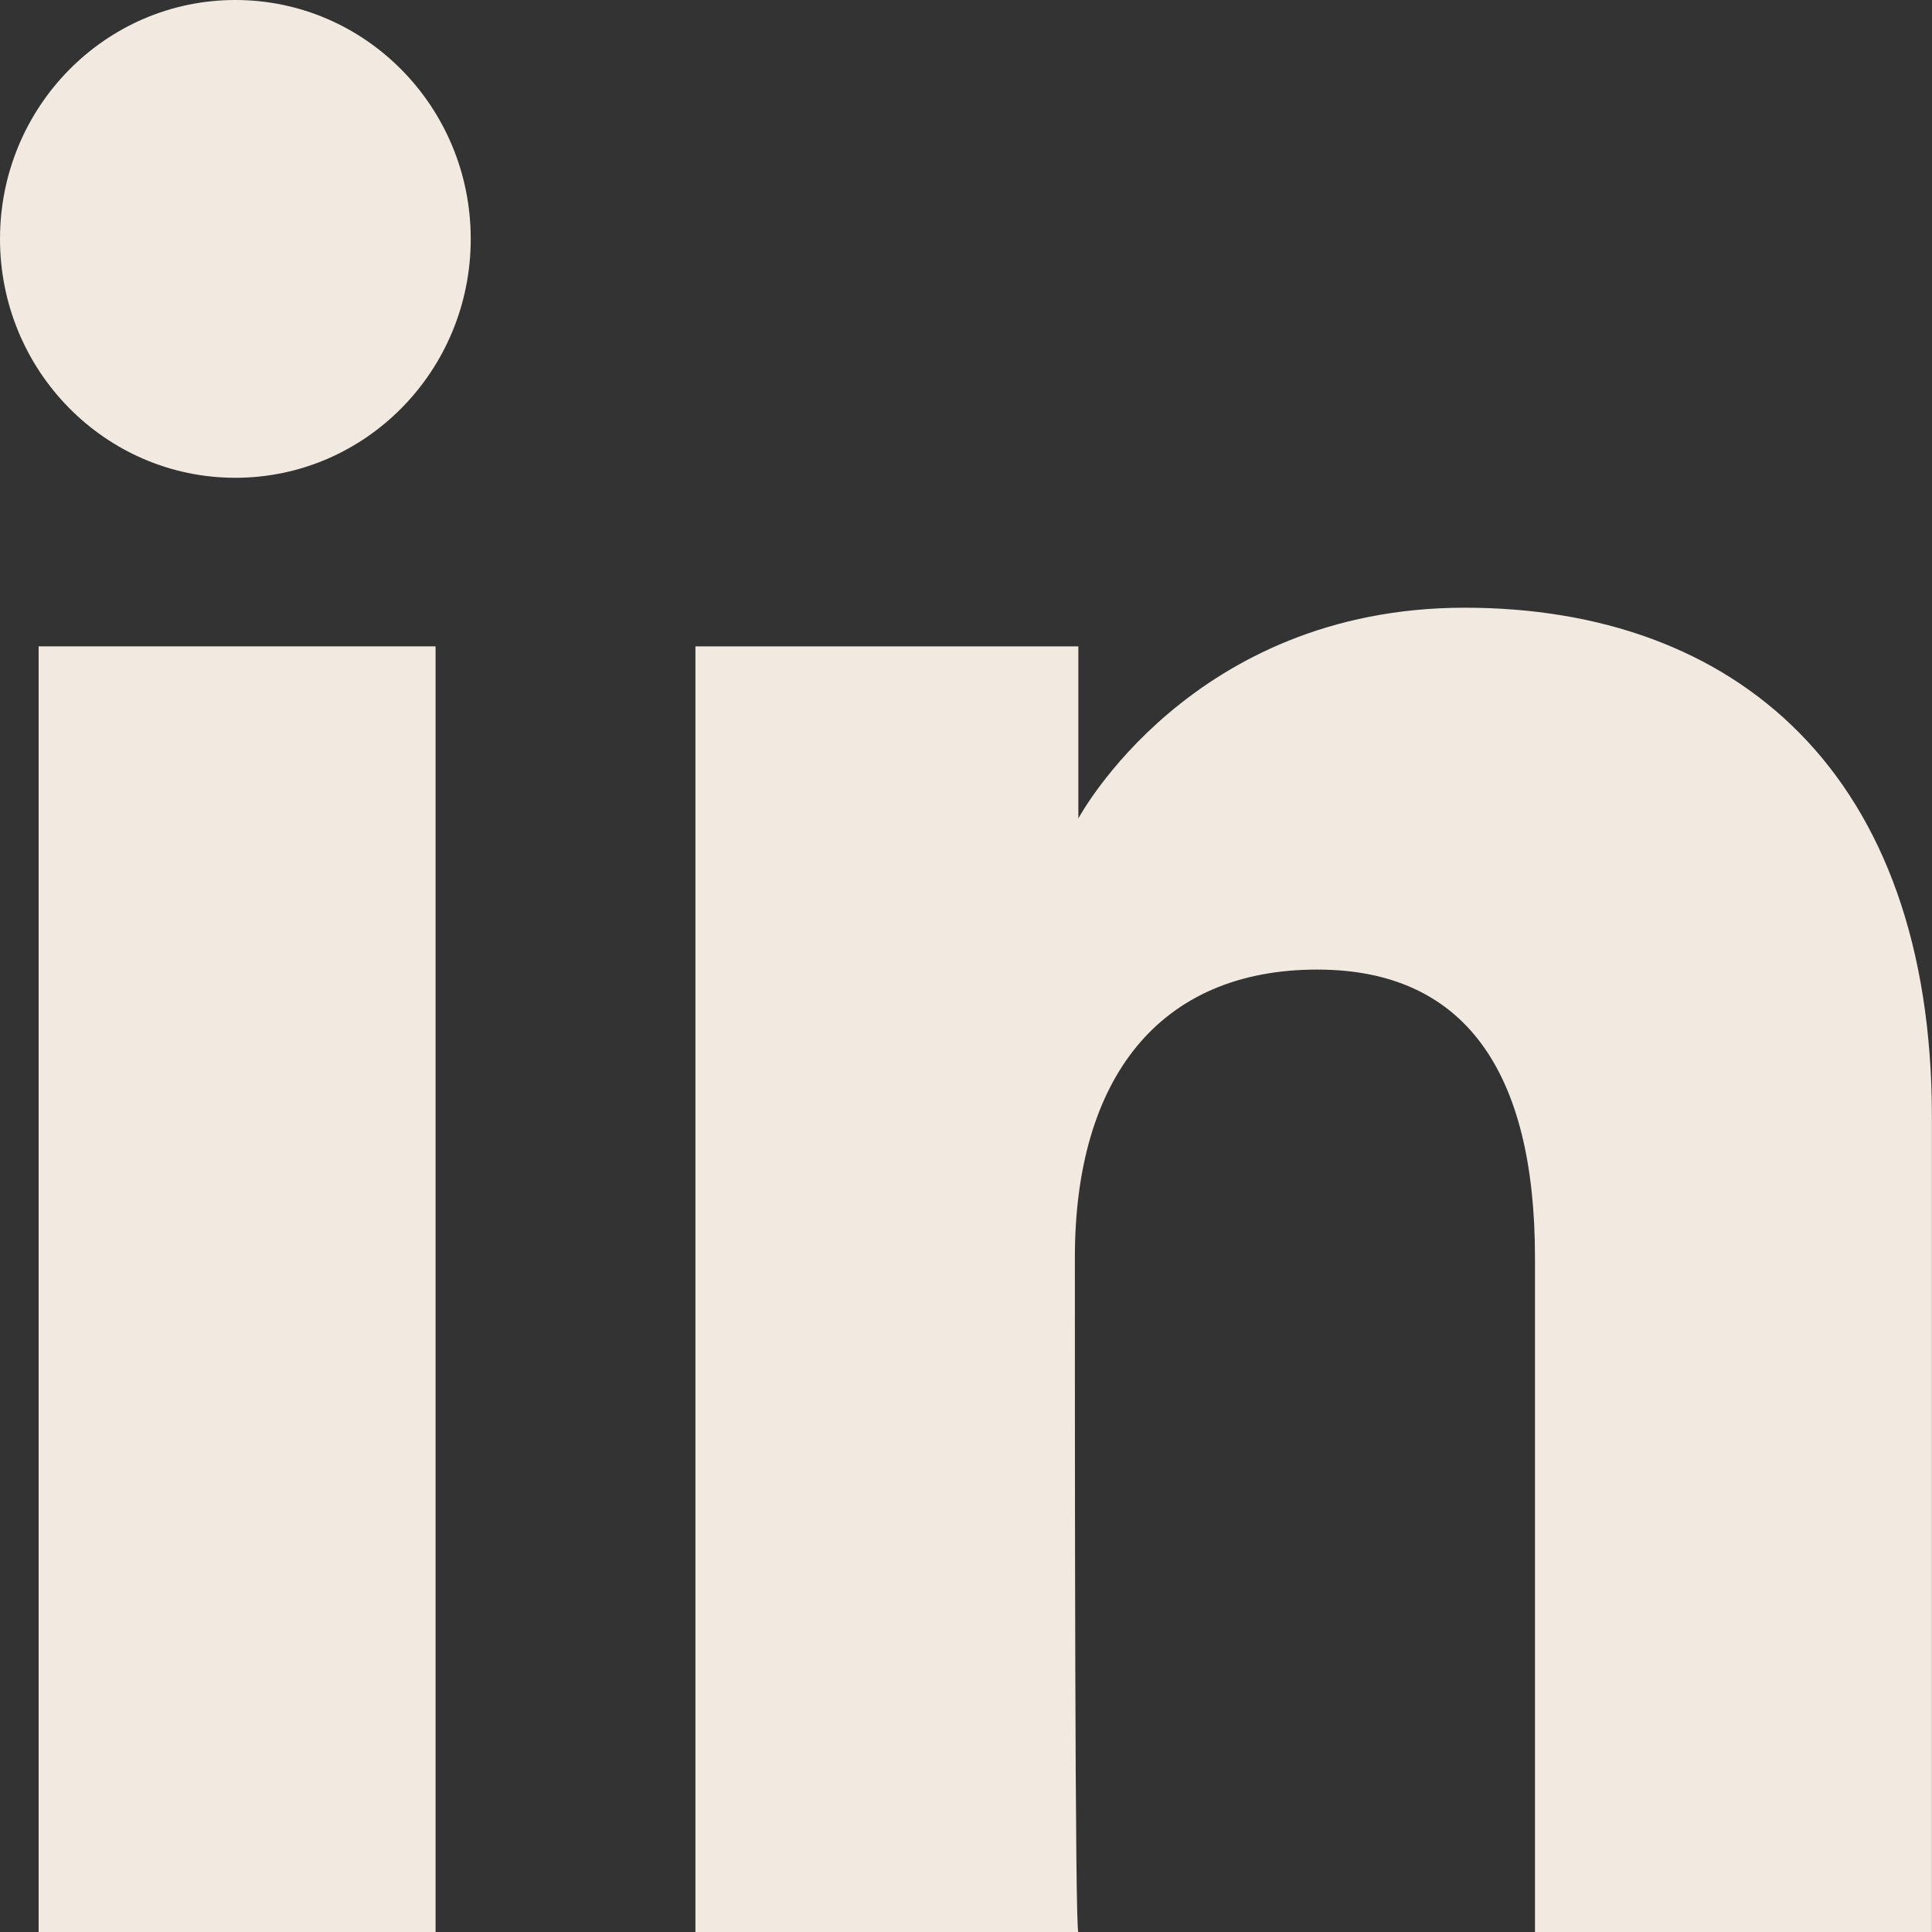
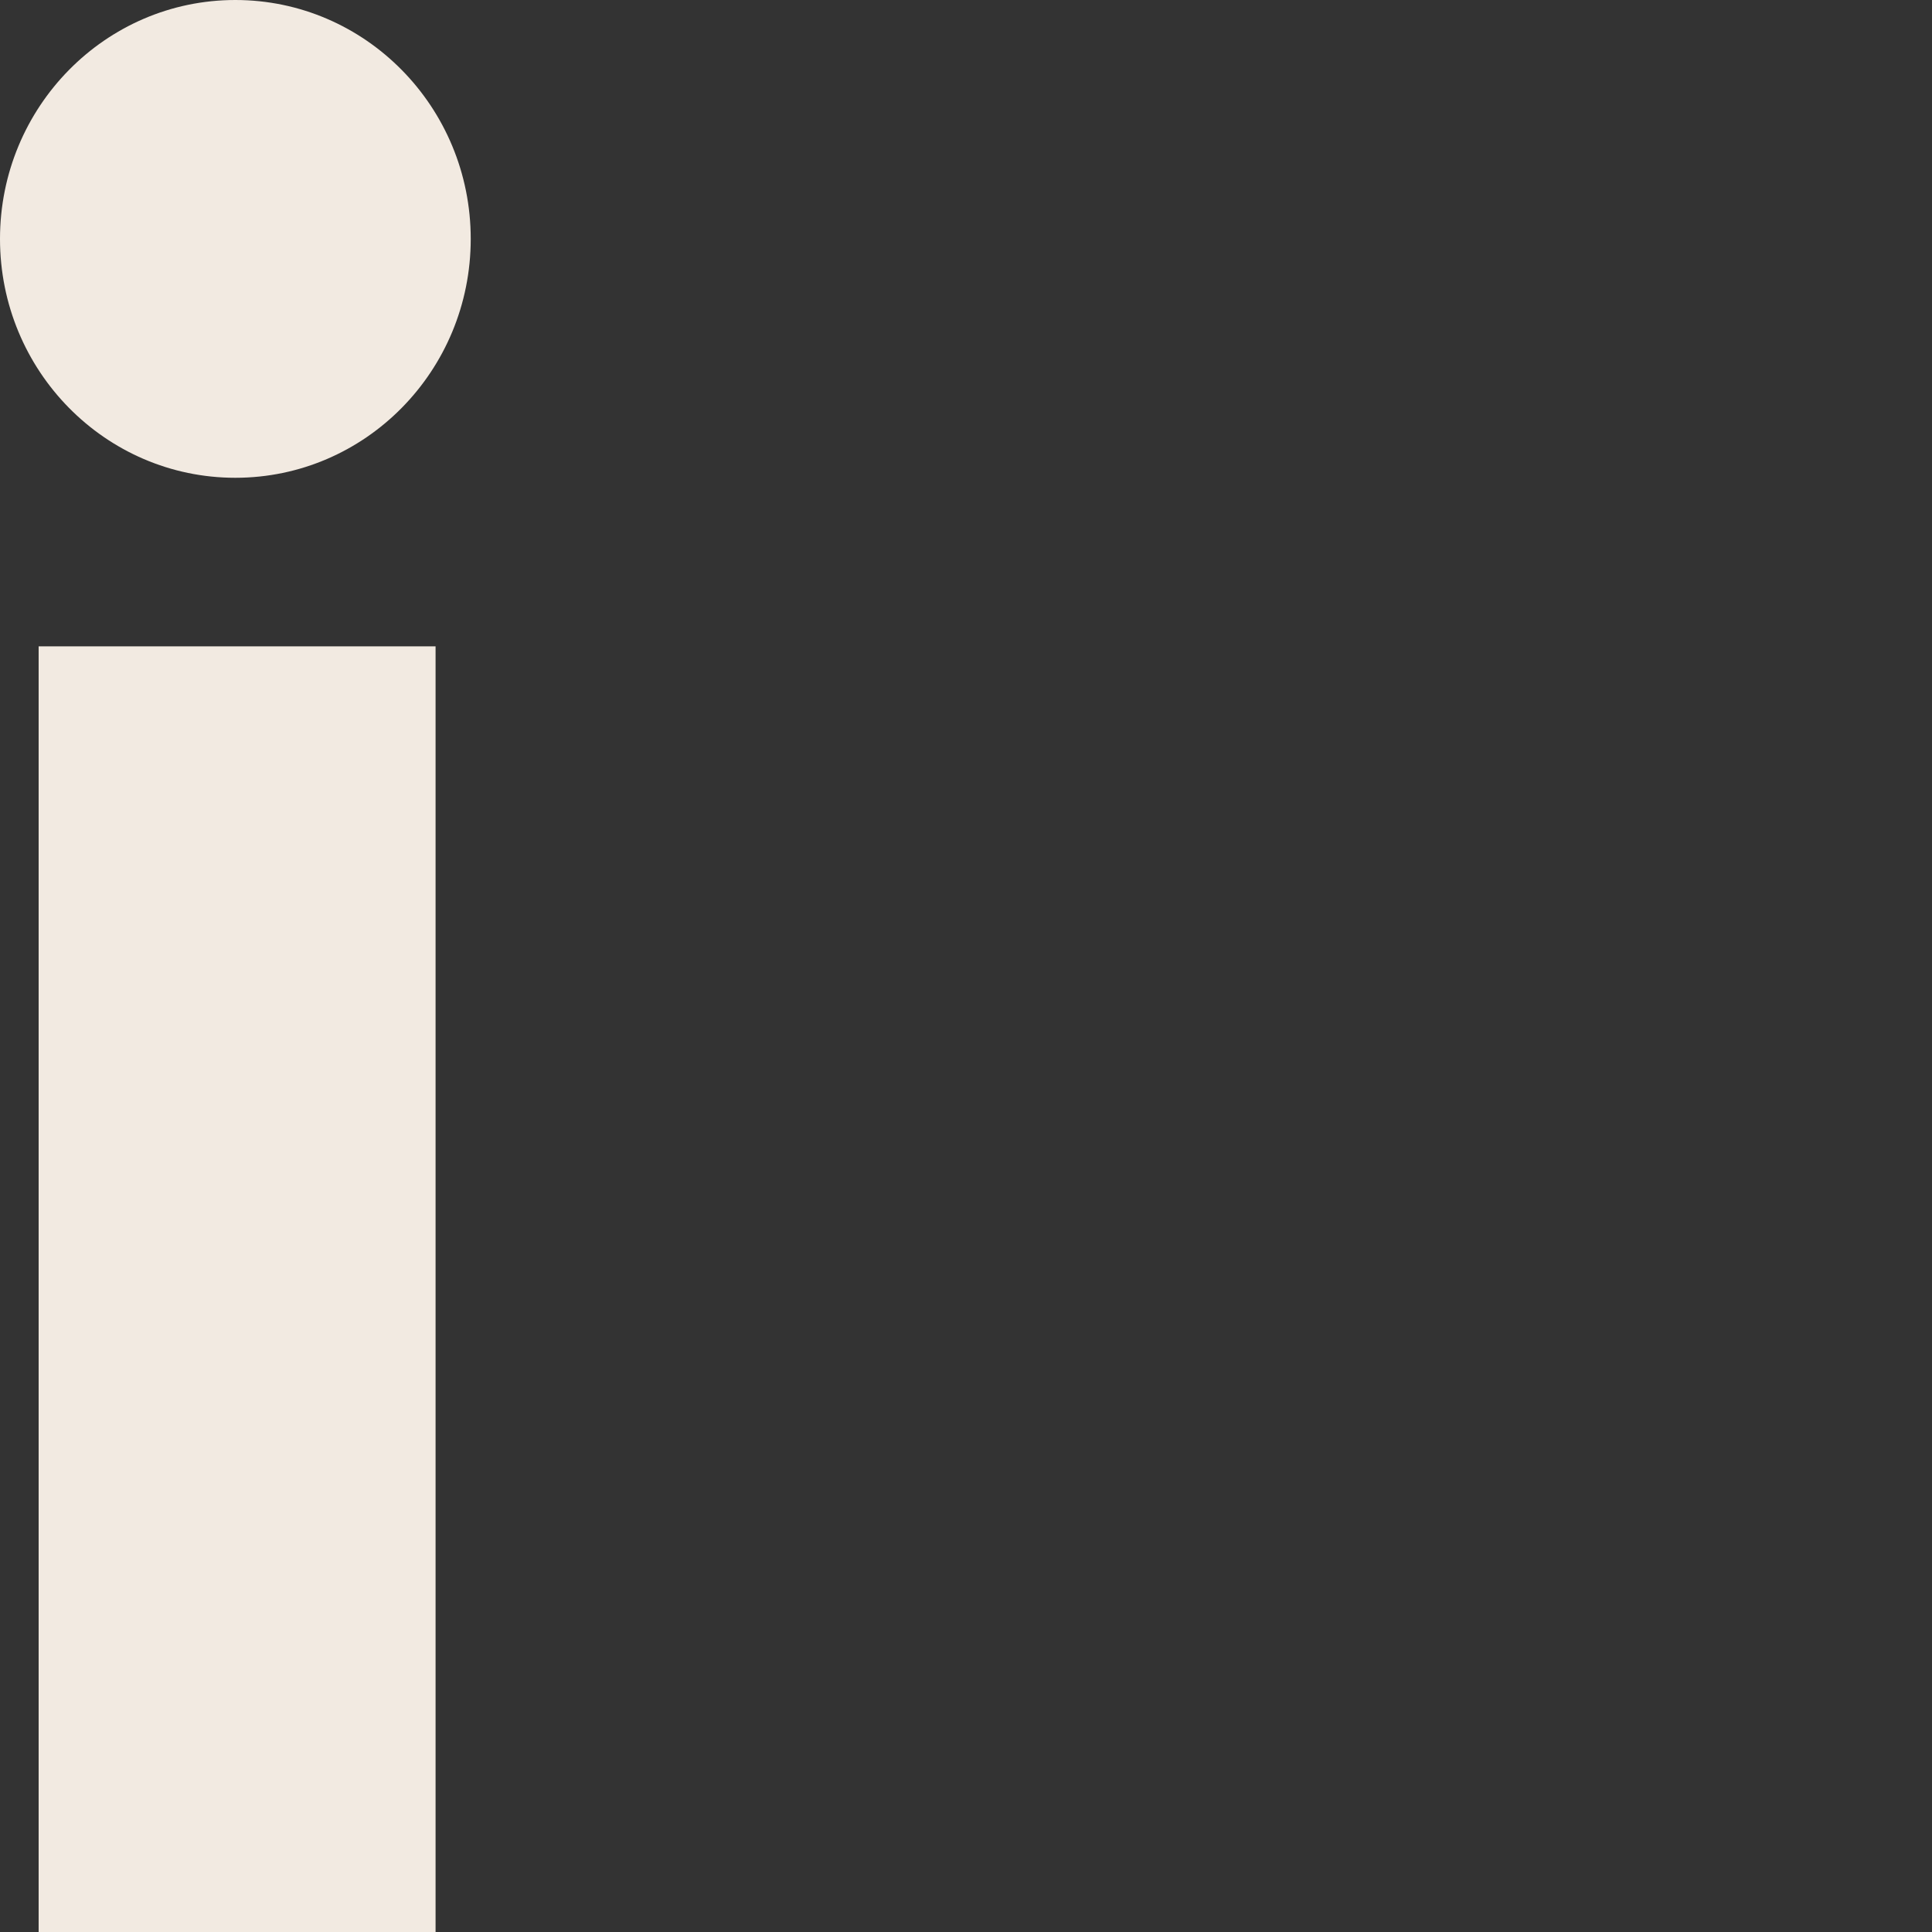
<svg xmlns="http://www.w3.org/2000/svg" width="20" height="20" viewBox="0 0 20 20" fill="none">
  <rect x="0" y="0" width="20" height="20" fill="#333333" stroke="none" />
  <path d="M4.509 6.691H0.4V20H4.509V6.691Z" fill="#F2EAE1" />
  <path d="M2.436 4.946C3.782 4.946 4.873 3.839 4.873 2.473C4.873 1.108 3.782 0 2.436 0C1.091 0 0 1.108 0 2.473C0 3.839 1.091 4.946 2.436 4.946Z" fill="#F2EAE1" />
-   <path d="M11.127 13.018C11.127 11.164 11.999 10.037 13.636 10.037C15.163 10.037 15.89 11.091 15.89 13.018C15.89 14.946 15.89 20 15.89 20H19.999C19.999 20 19.999 15.127 19.999 11.564C19.999 8 17.963 6.291 15.163 6.291C12.326 6.291 11.163 8.473 11.163 8.473V6.691H7.199V20H11.163C11.127 20 11.127 15.055 11.127 13.018Z" fill="#F2EAE1" />
</svg>